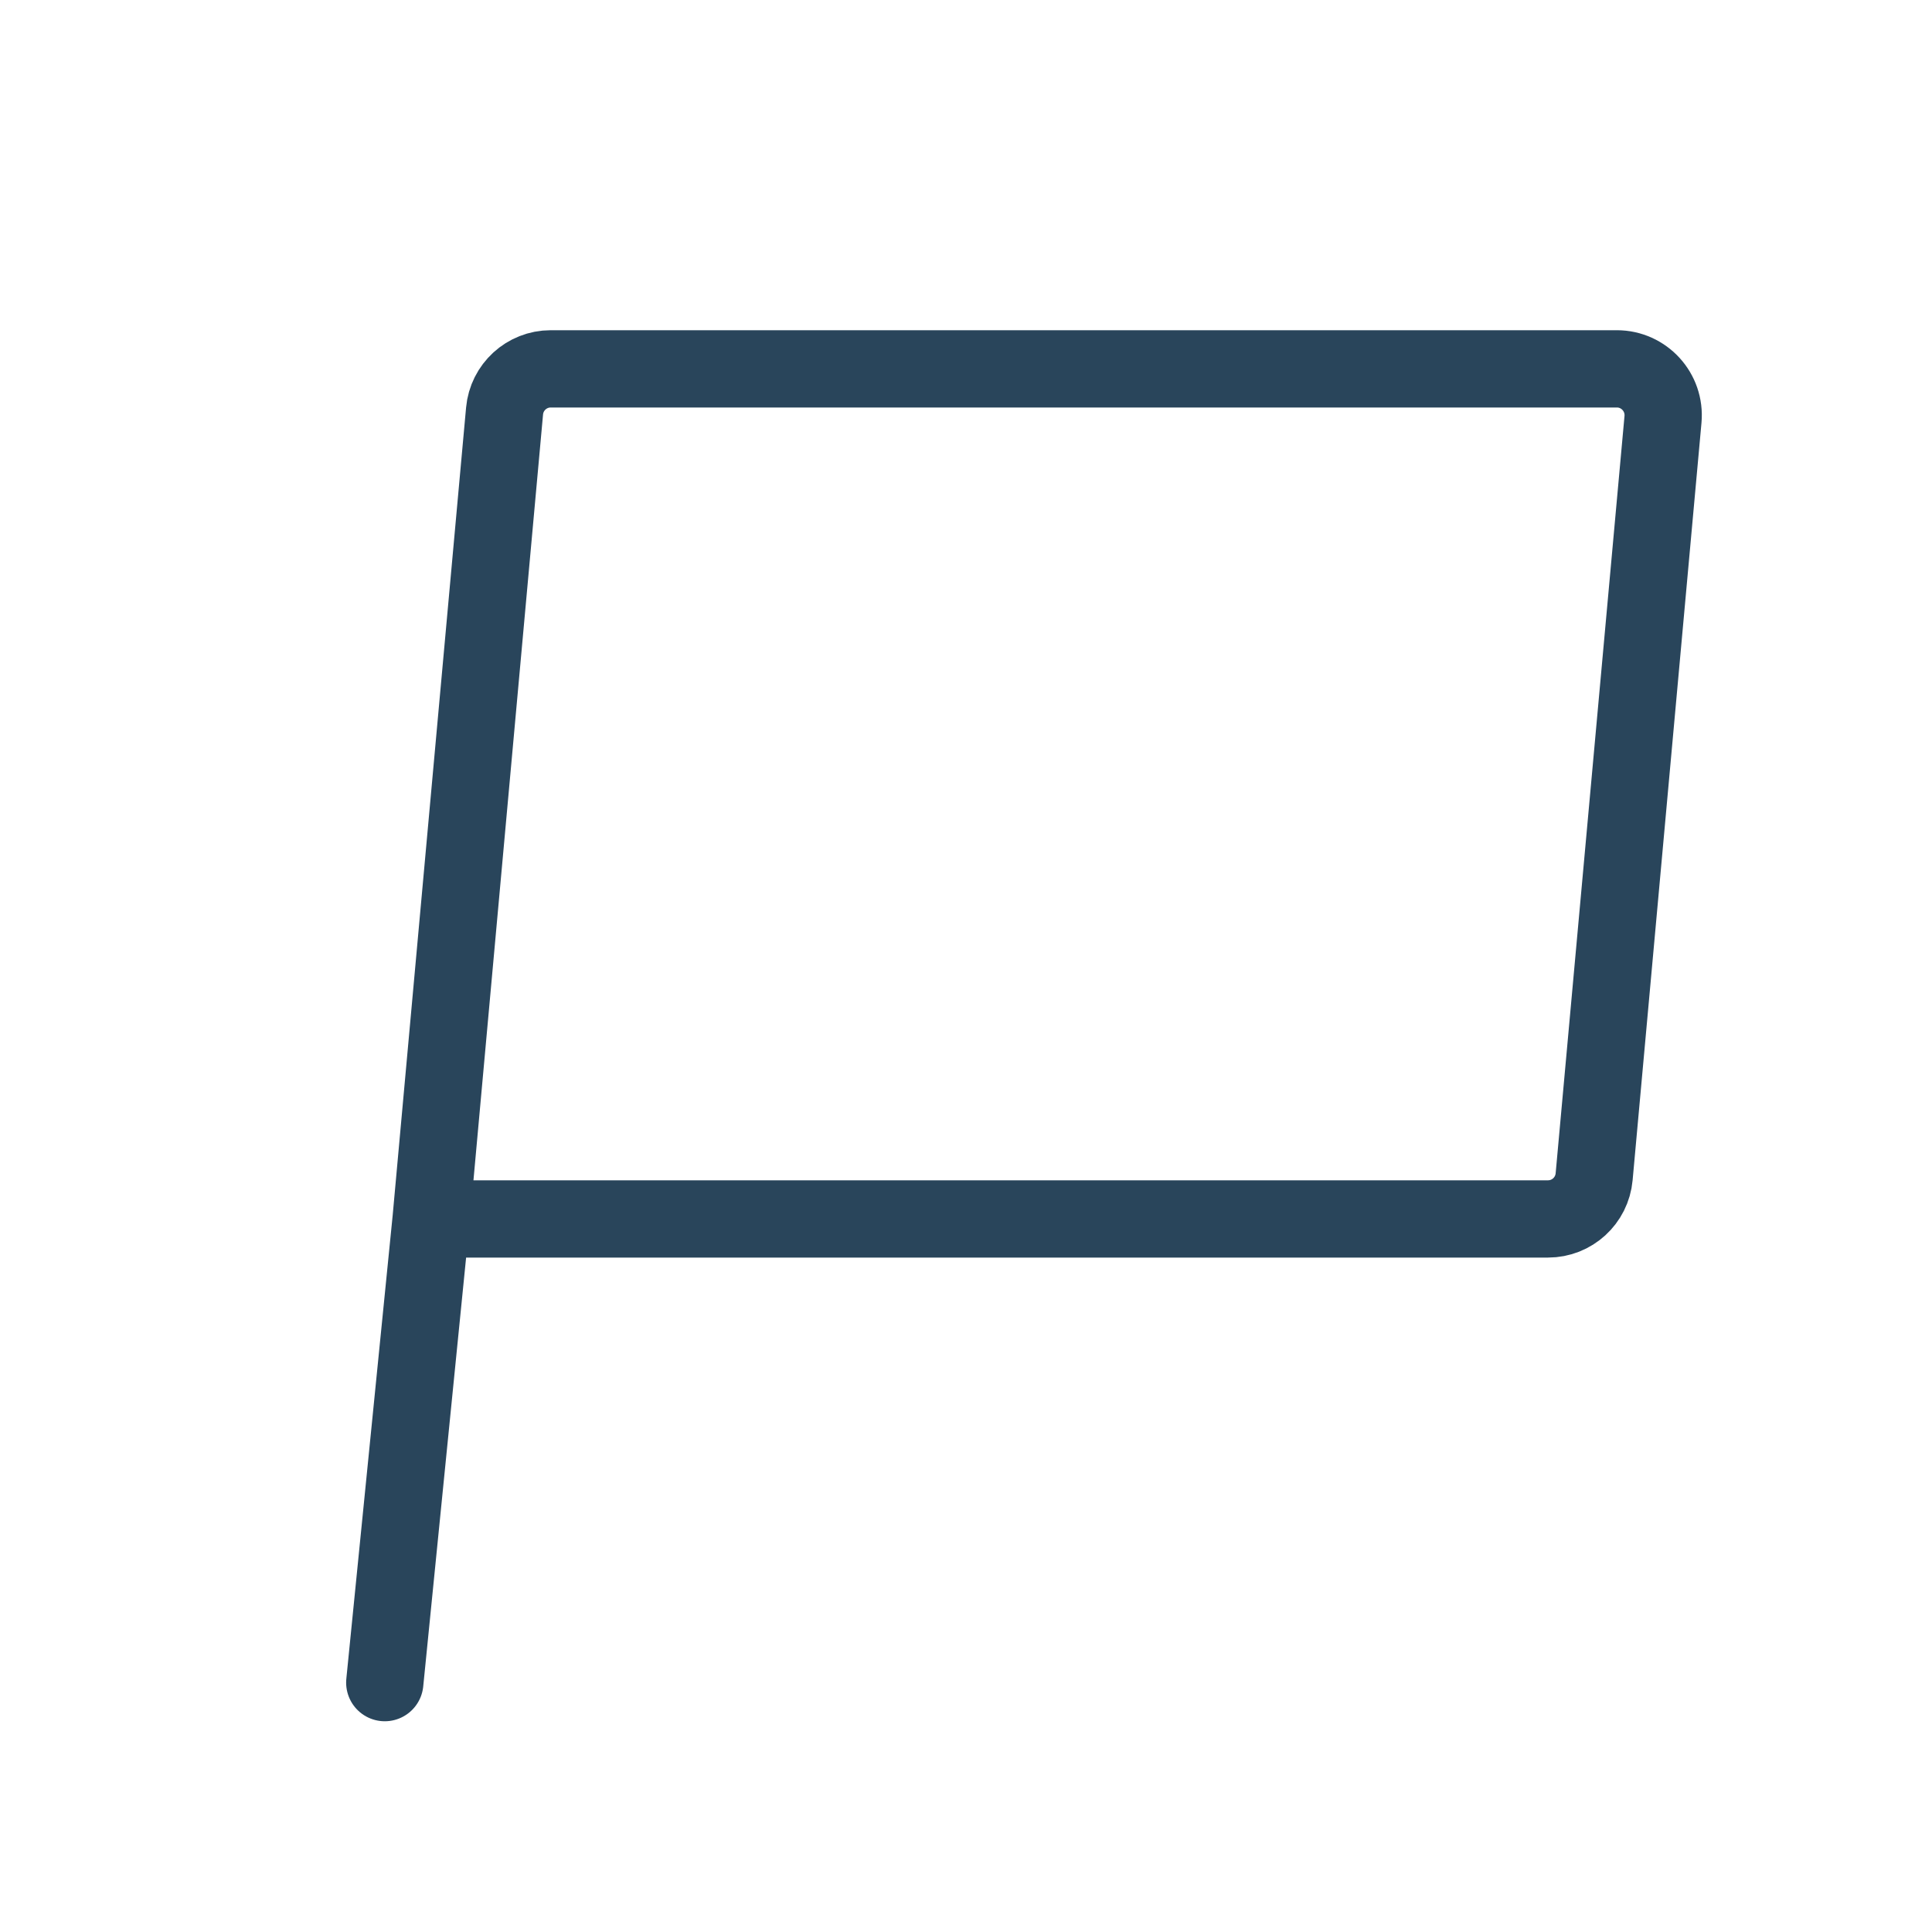
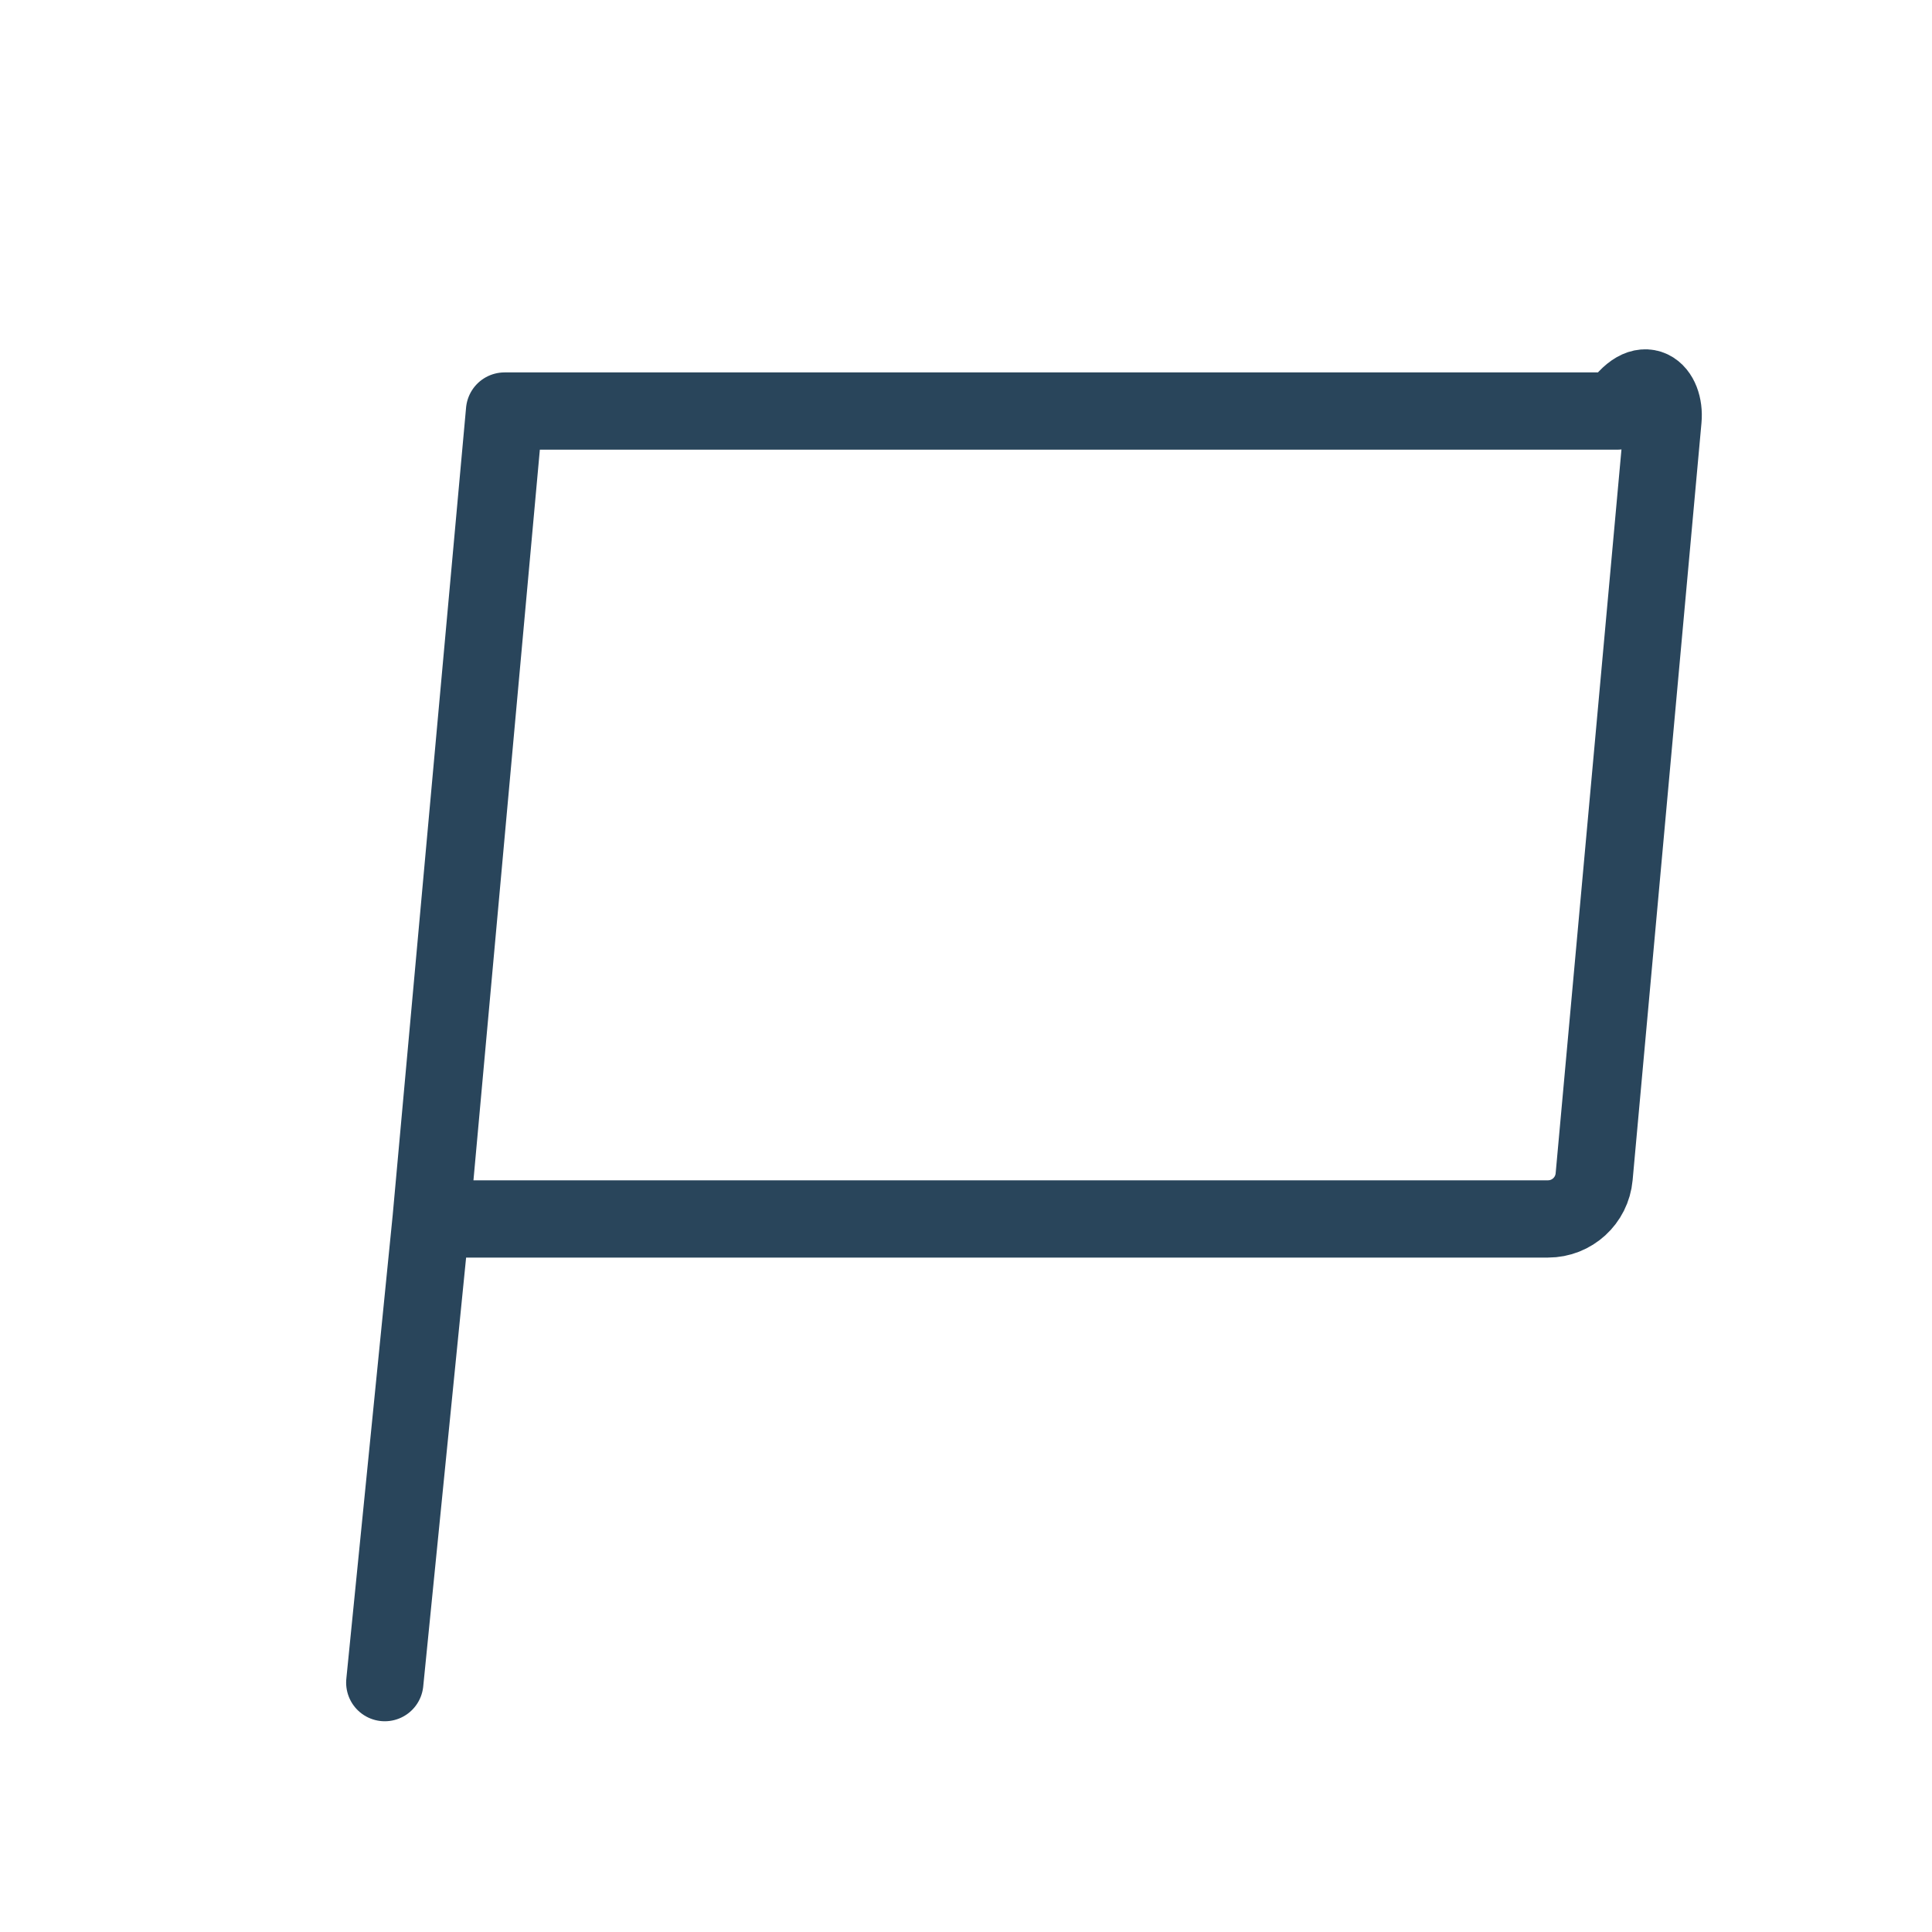
<svg xmlns="http://www.w3.org/2000/svg" fill="none" viewBox="0 0 25 25" height="25" width="25">
-   <path stroke-linejoin="round" stroke-linecap="round" stroke="#29455B" d="M5.579 15.773L6.529 5.319C6.557 5.01 6.816 4.773 7.126 4.773H20.922C21.274 4.773 21.551 5.076 21.519 5.428L20.628 15.227C20.6 15.537 20.341 15.773 20.031 15.773H5.579ZM5.579 15.773L4.979 21.773" />
+   <path stroke-linejoin="round" stroke-linecap="round" stroke="#29455B" d="M5.579 15.773L6.529 5.319H20.922C21.274 4.773 21.551 5.076 21.519 5.428L20.628 15.227C20.6 15.537 20.341 15.773 20.031 15.773H5.579ZM5.579 15.773L4.979 21.773" />
</svg>